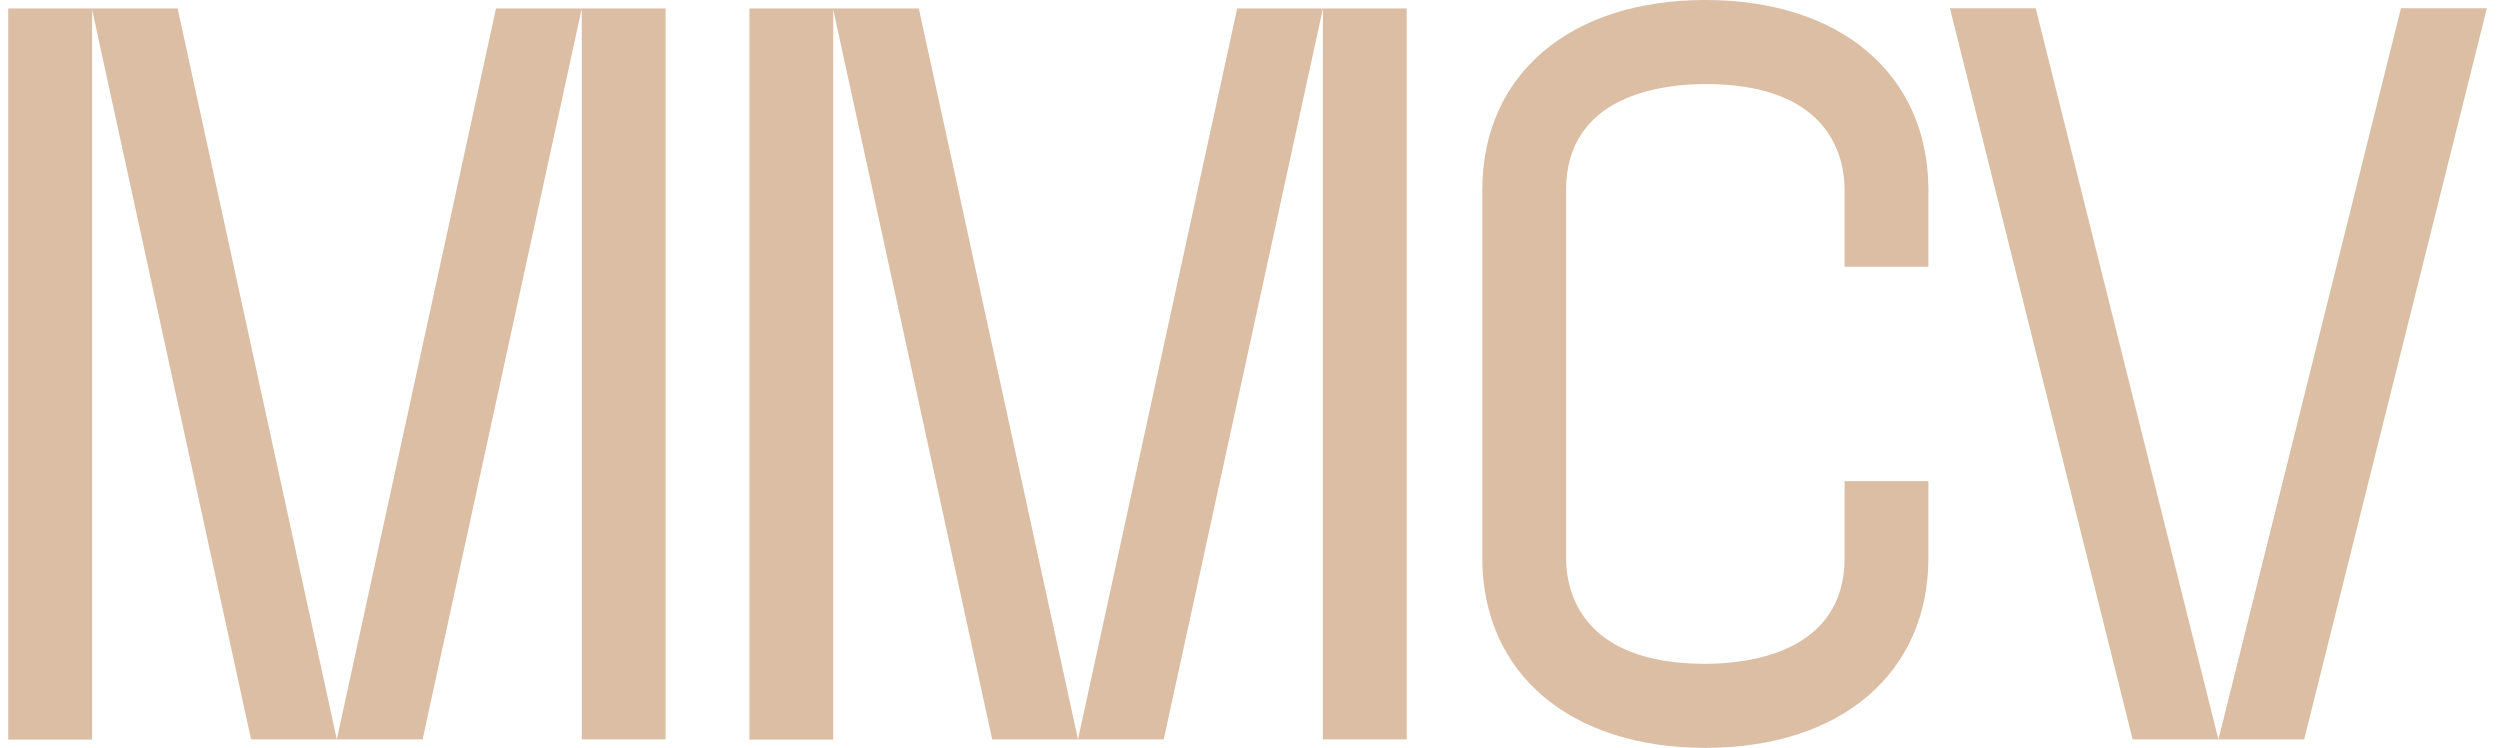
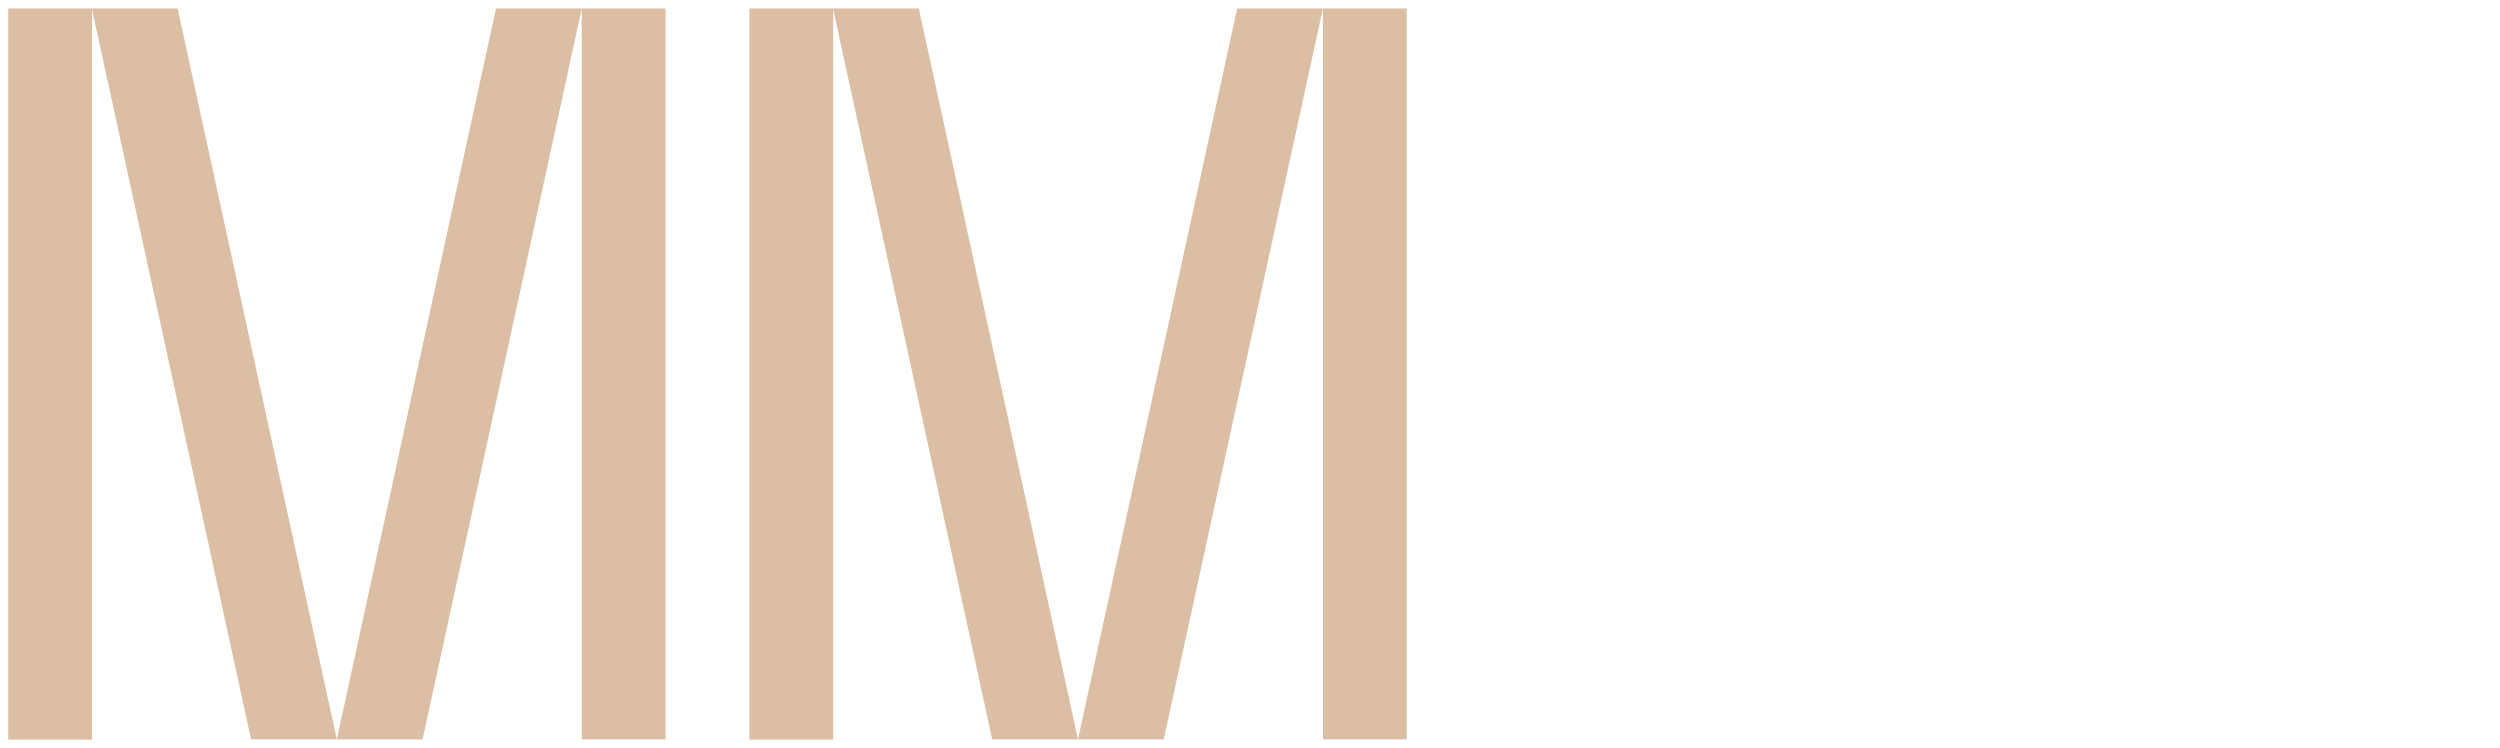
<svg xmlns="http://www.w3.org/2000/svg" width="117" height="35" viewBox="0 0 117 35" fill="none">
  <g clip-path="url(#clip0_9_133)">
    <path d="M8.313 0.396L15.763 34.604H11.75L4.308 0.441V34.612H0.385V0.396H8.313ZM23.213 0.396H27.227L19.777 34.604H15.763L23.213 0.396ZM27.227 0.396H31.149V34.604H27.227V0.396Z" fill="#DBBEA4" />
    <path d="M43 0.396L50.45 34.604H46.436L38.994 0.441V34.612H35.072V0.396H43ZM57.9 0.396H61.913L54.463 34.604H50.45L57.9 0.396ZM61.913 0.396H65.835V34.604H61.913V0.396Z" fill="#DBBEA4" />
-     <path d="M86.327 12.483V8.893C86.327 7.402 85.69 3.933 79.81 3.933C77.853 3.933 73.293 4.42 73.293 8.893V26.107C73.293 27.598 73.93 31.067 79.81 31.067C81.767 31.067 86.327 30.58 86.327 26.107V22.517H90.249V26.107C90.249 31.508 86.153 35 79.81 35C73.468 35 69.371 31.508 69.371 26.107V8.893C69.371 3.492 73.468 0 79.81 0C86.153 0 90.249 3.492 90.249 8.893V12.483H86.327Z" fill="#DBBEA4" />
-     <path d="M95.272 0.388L103.822 34.605H99.808L91.258 0.388H95.272ZM116.385 0.388L107.835 34.605H103.822L112.364 0.388H116.378H116.385Z" fill="#DBBEA4" />
  </g>
  <defs>
    <clipPath id="clip0_9_133">
      <rect width="116" height="35" fill="white" transform="translate(0.385)" />
    </clipPath>
  </defs>
</svg>